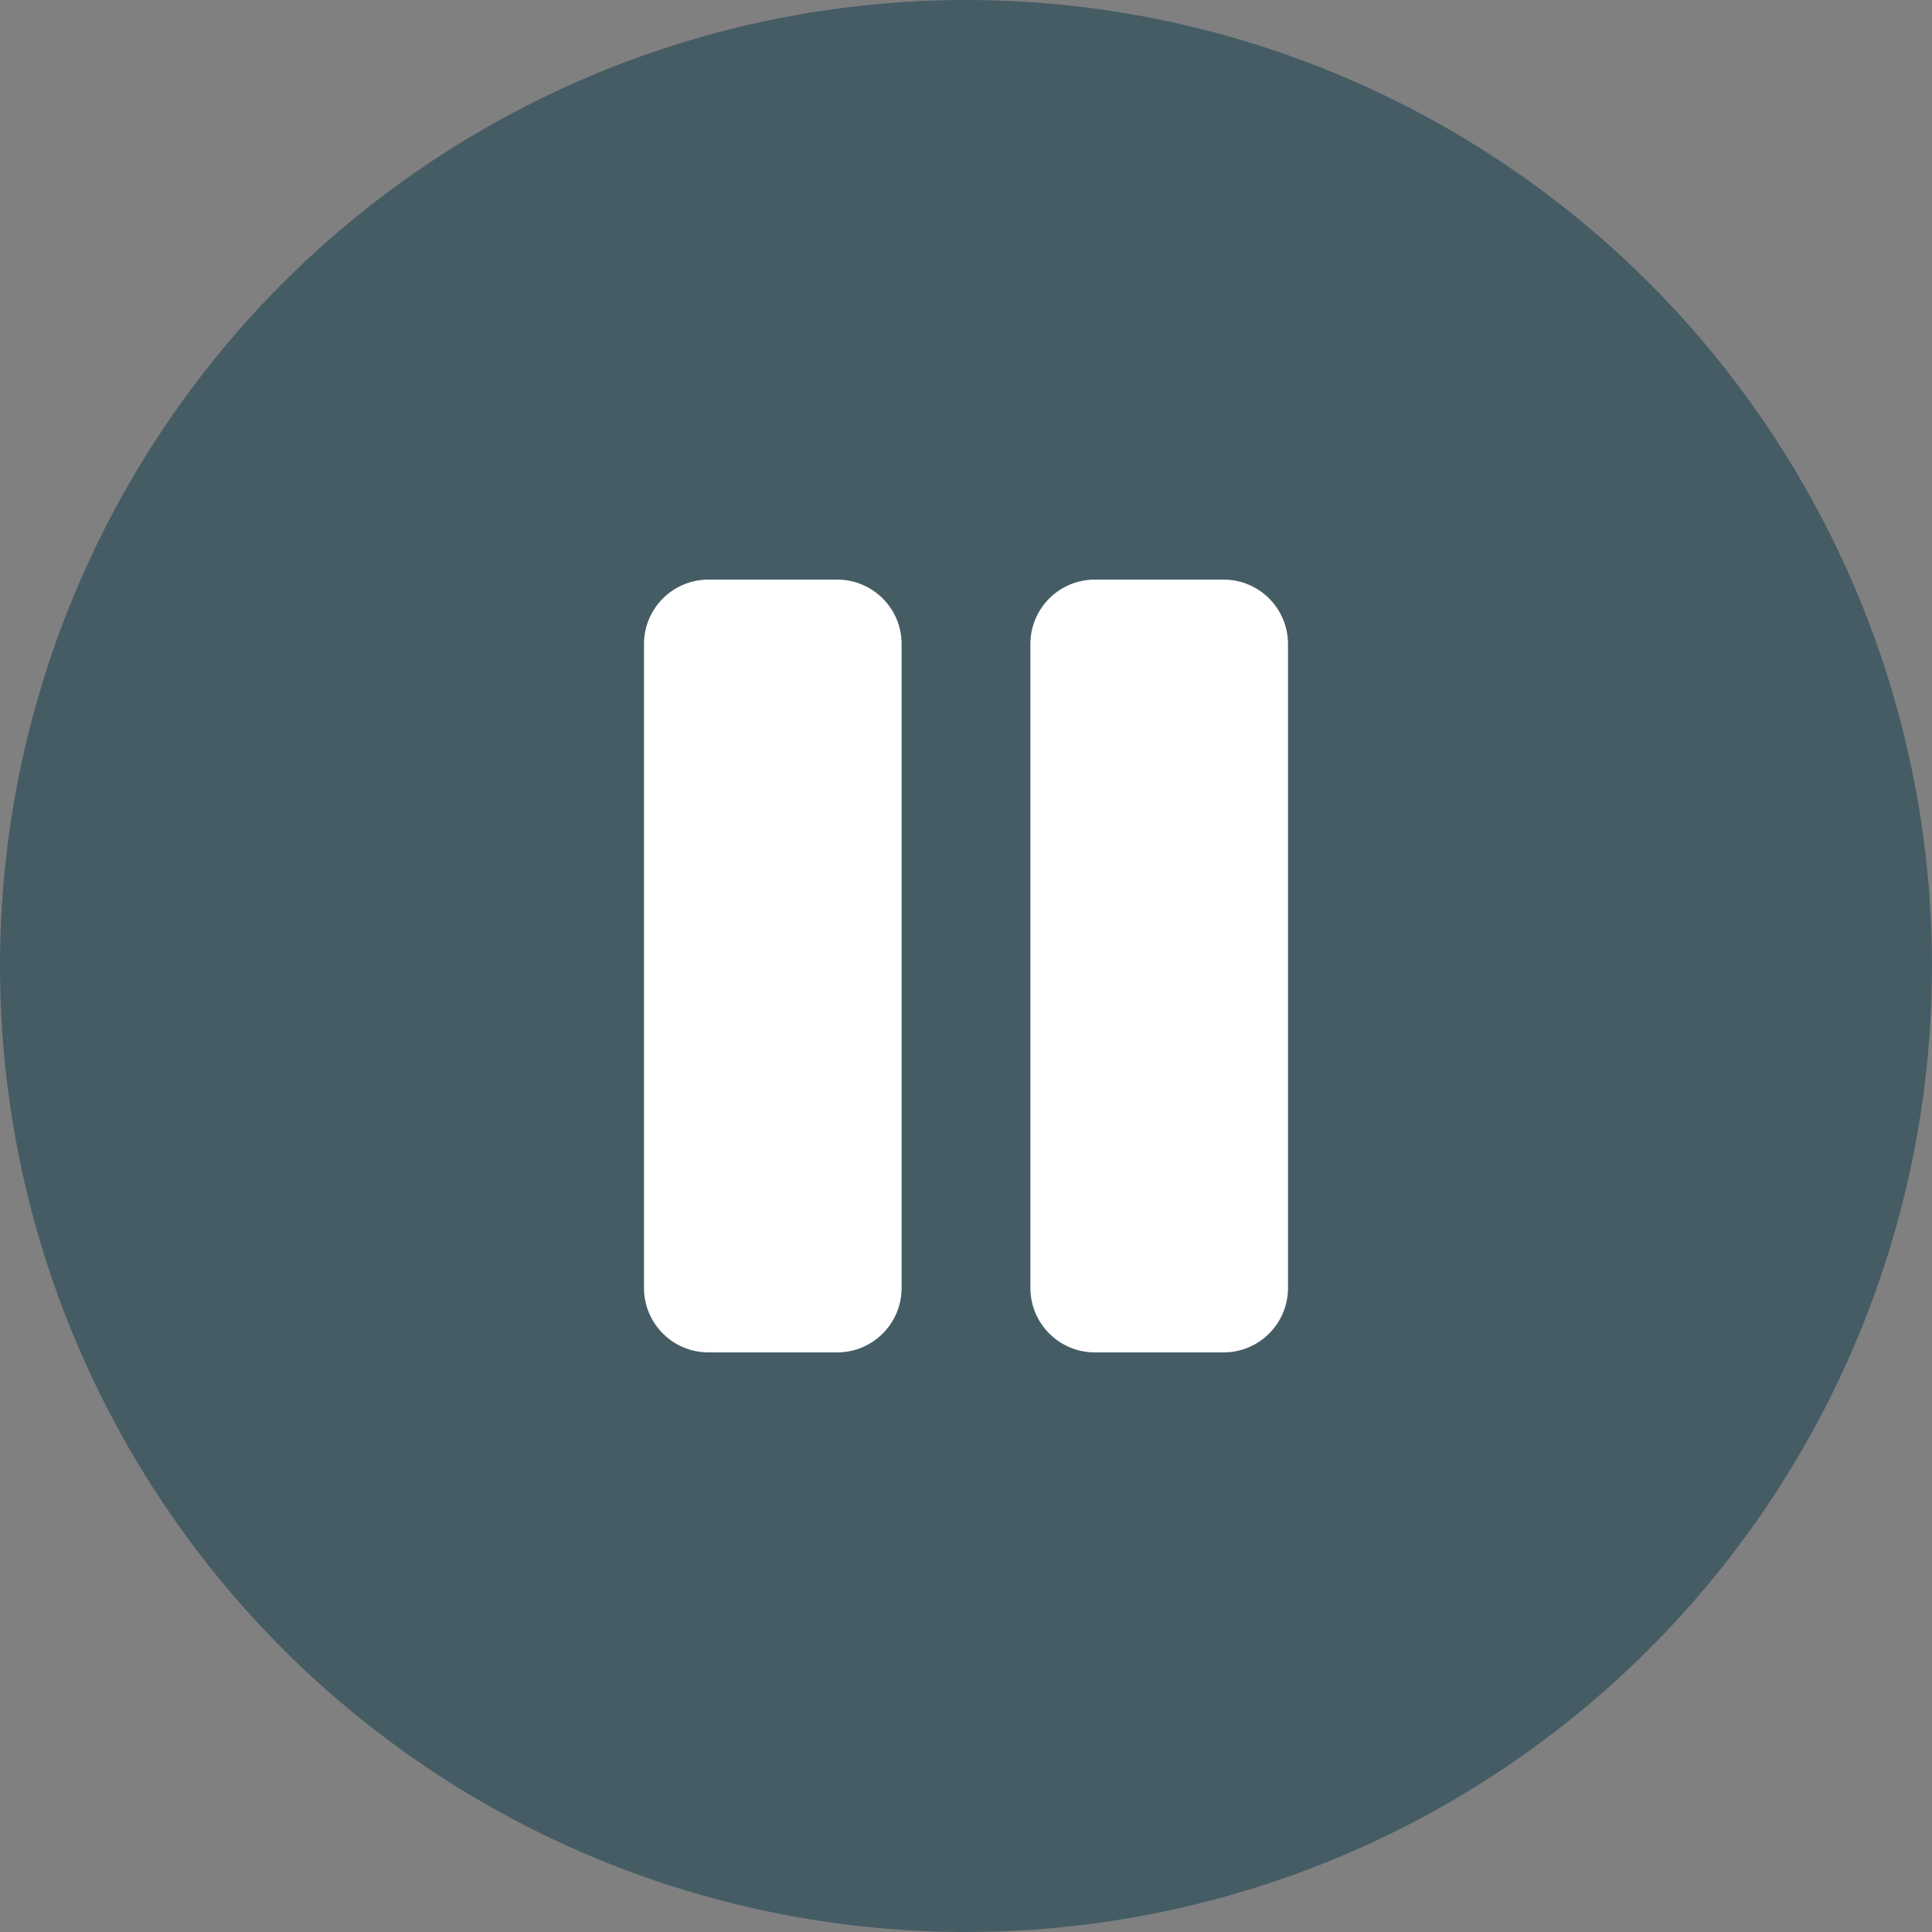
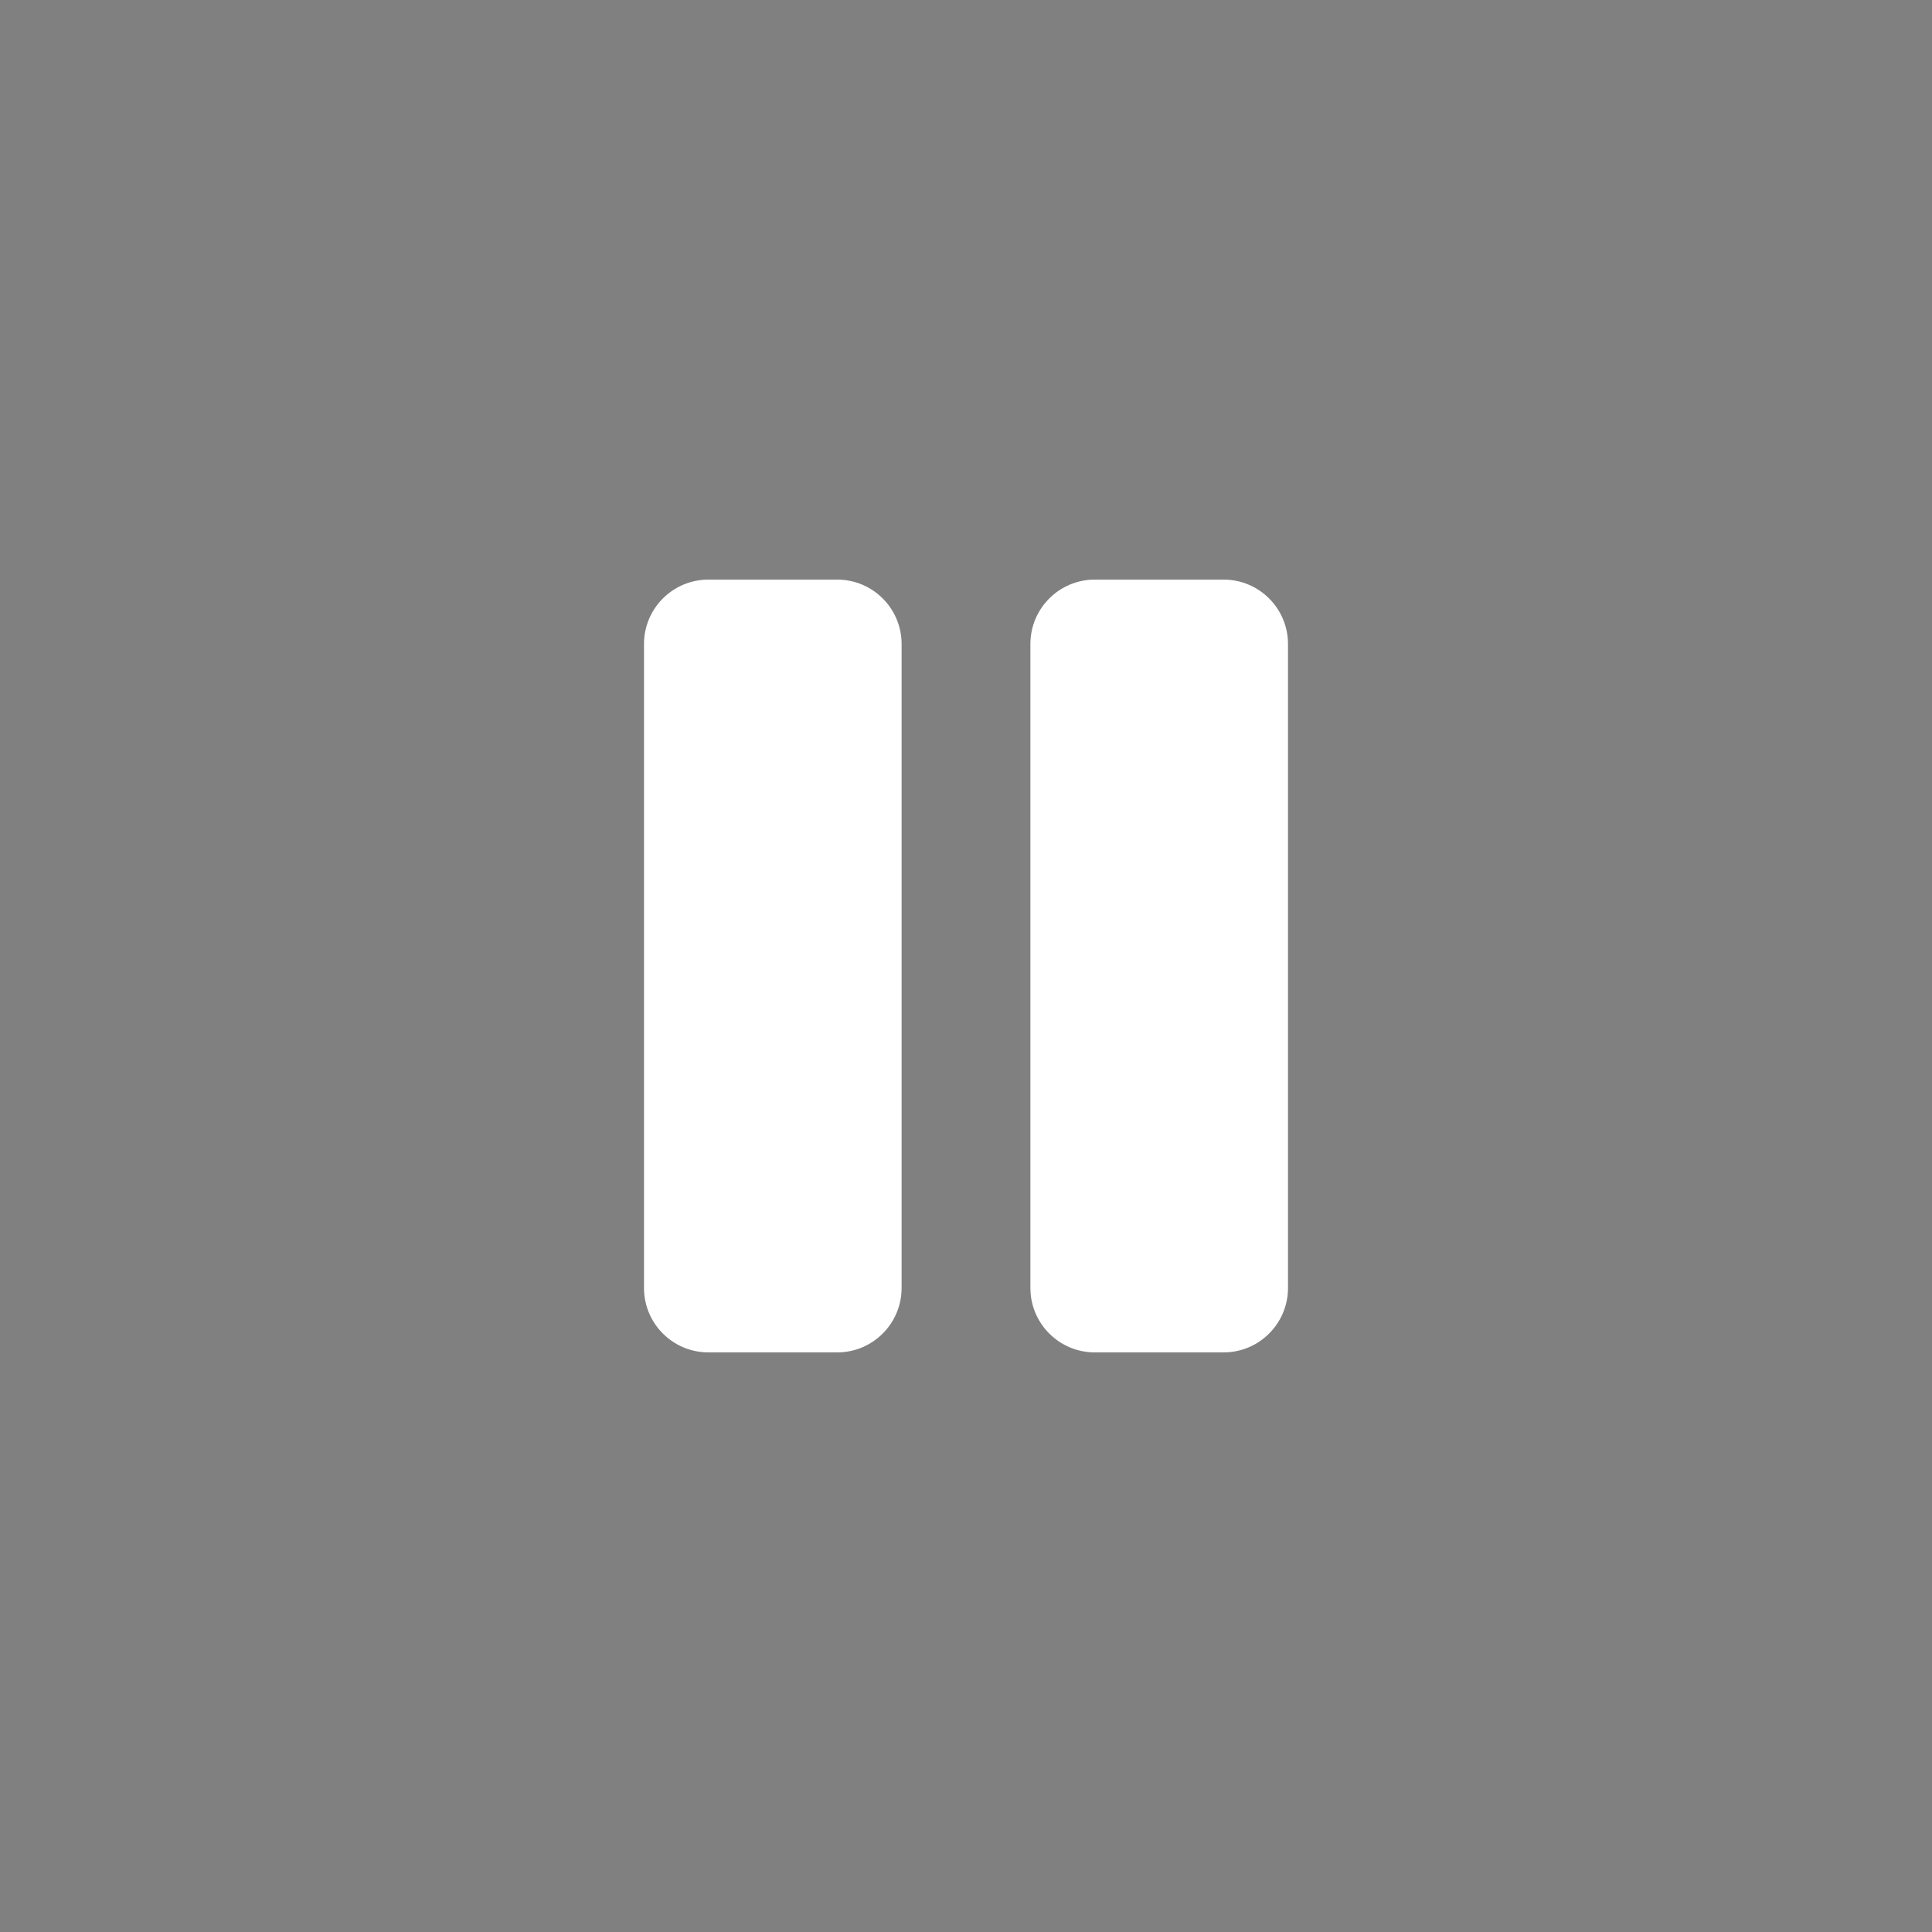
<svg xmlns="http://www.w3.org/2000/svg" width="30" height="30" viewBox="0 0 30 30" fill="none">
  <rect x="0" y="0" width="30" height="30" fill="#808080" stroke="none" />
-   <circle cx="15" cy="15" r="15" fill="#455C64" />
-   <path fill-rule="evenodd" clip-rule="evenodd" d="M11 9C10.448 9 10 9.448 10 10V20C10 20.552 10.448 21 11 21H13C13.552 21 14 20.552 14 20V10C14 9.448 13.552 9 13 9H11ZM17 9C16.448 9 16 9.448 16 10V20C16 20.552 16.448 21 17 21H19C19.552 21 20 20.552 20 20V10C20 9.448 19.552 9 19 9H17Z" fill="white" />
+   <path fill-rule="evenodd" clip-rule="evenodd" d="M11 9C10.448 9 10 9.448 10 10V20C10 20.552 10.448 21 11 21H13C13.552 21 14 20.552 14 20V10C14 9.448 13.552 9 13 9H11ZM17 9C16.448 9 16 9.448 16 10V20C16 20.552 16.448 21 17 21H19C19.552 21 20 20.552 20 20V10C20 9.448 19.552 9 19 9H17" fill="white" />
</svg>